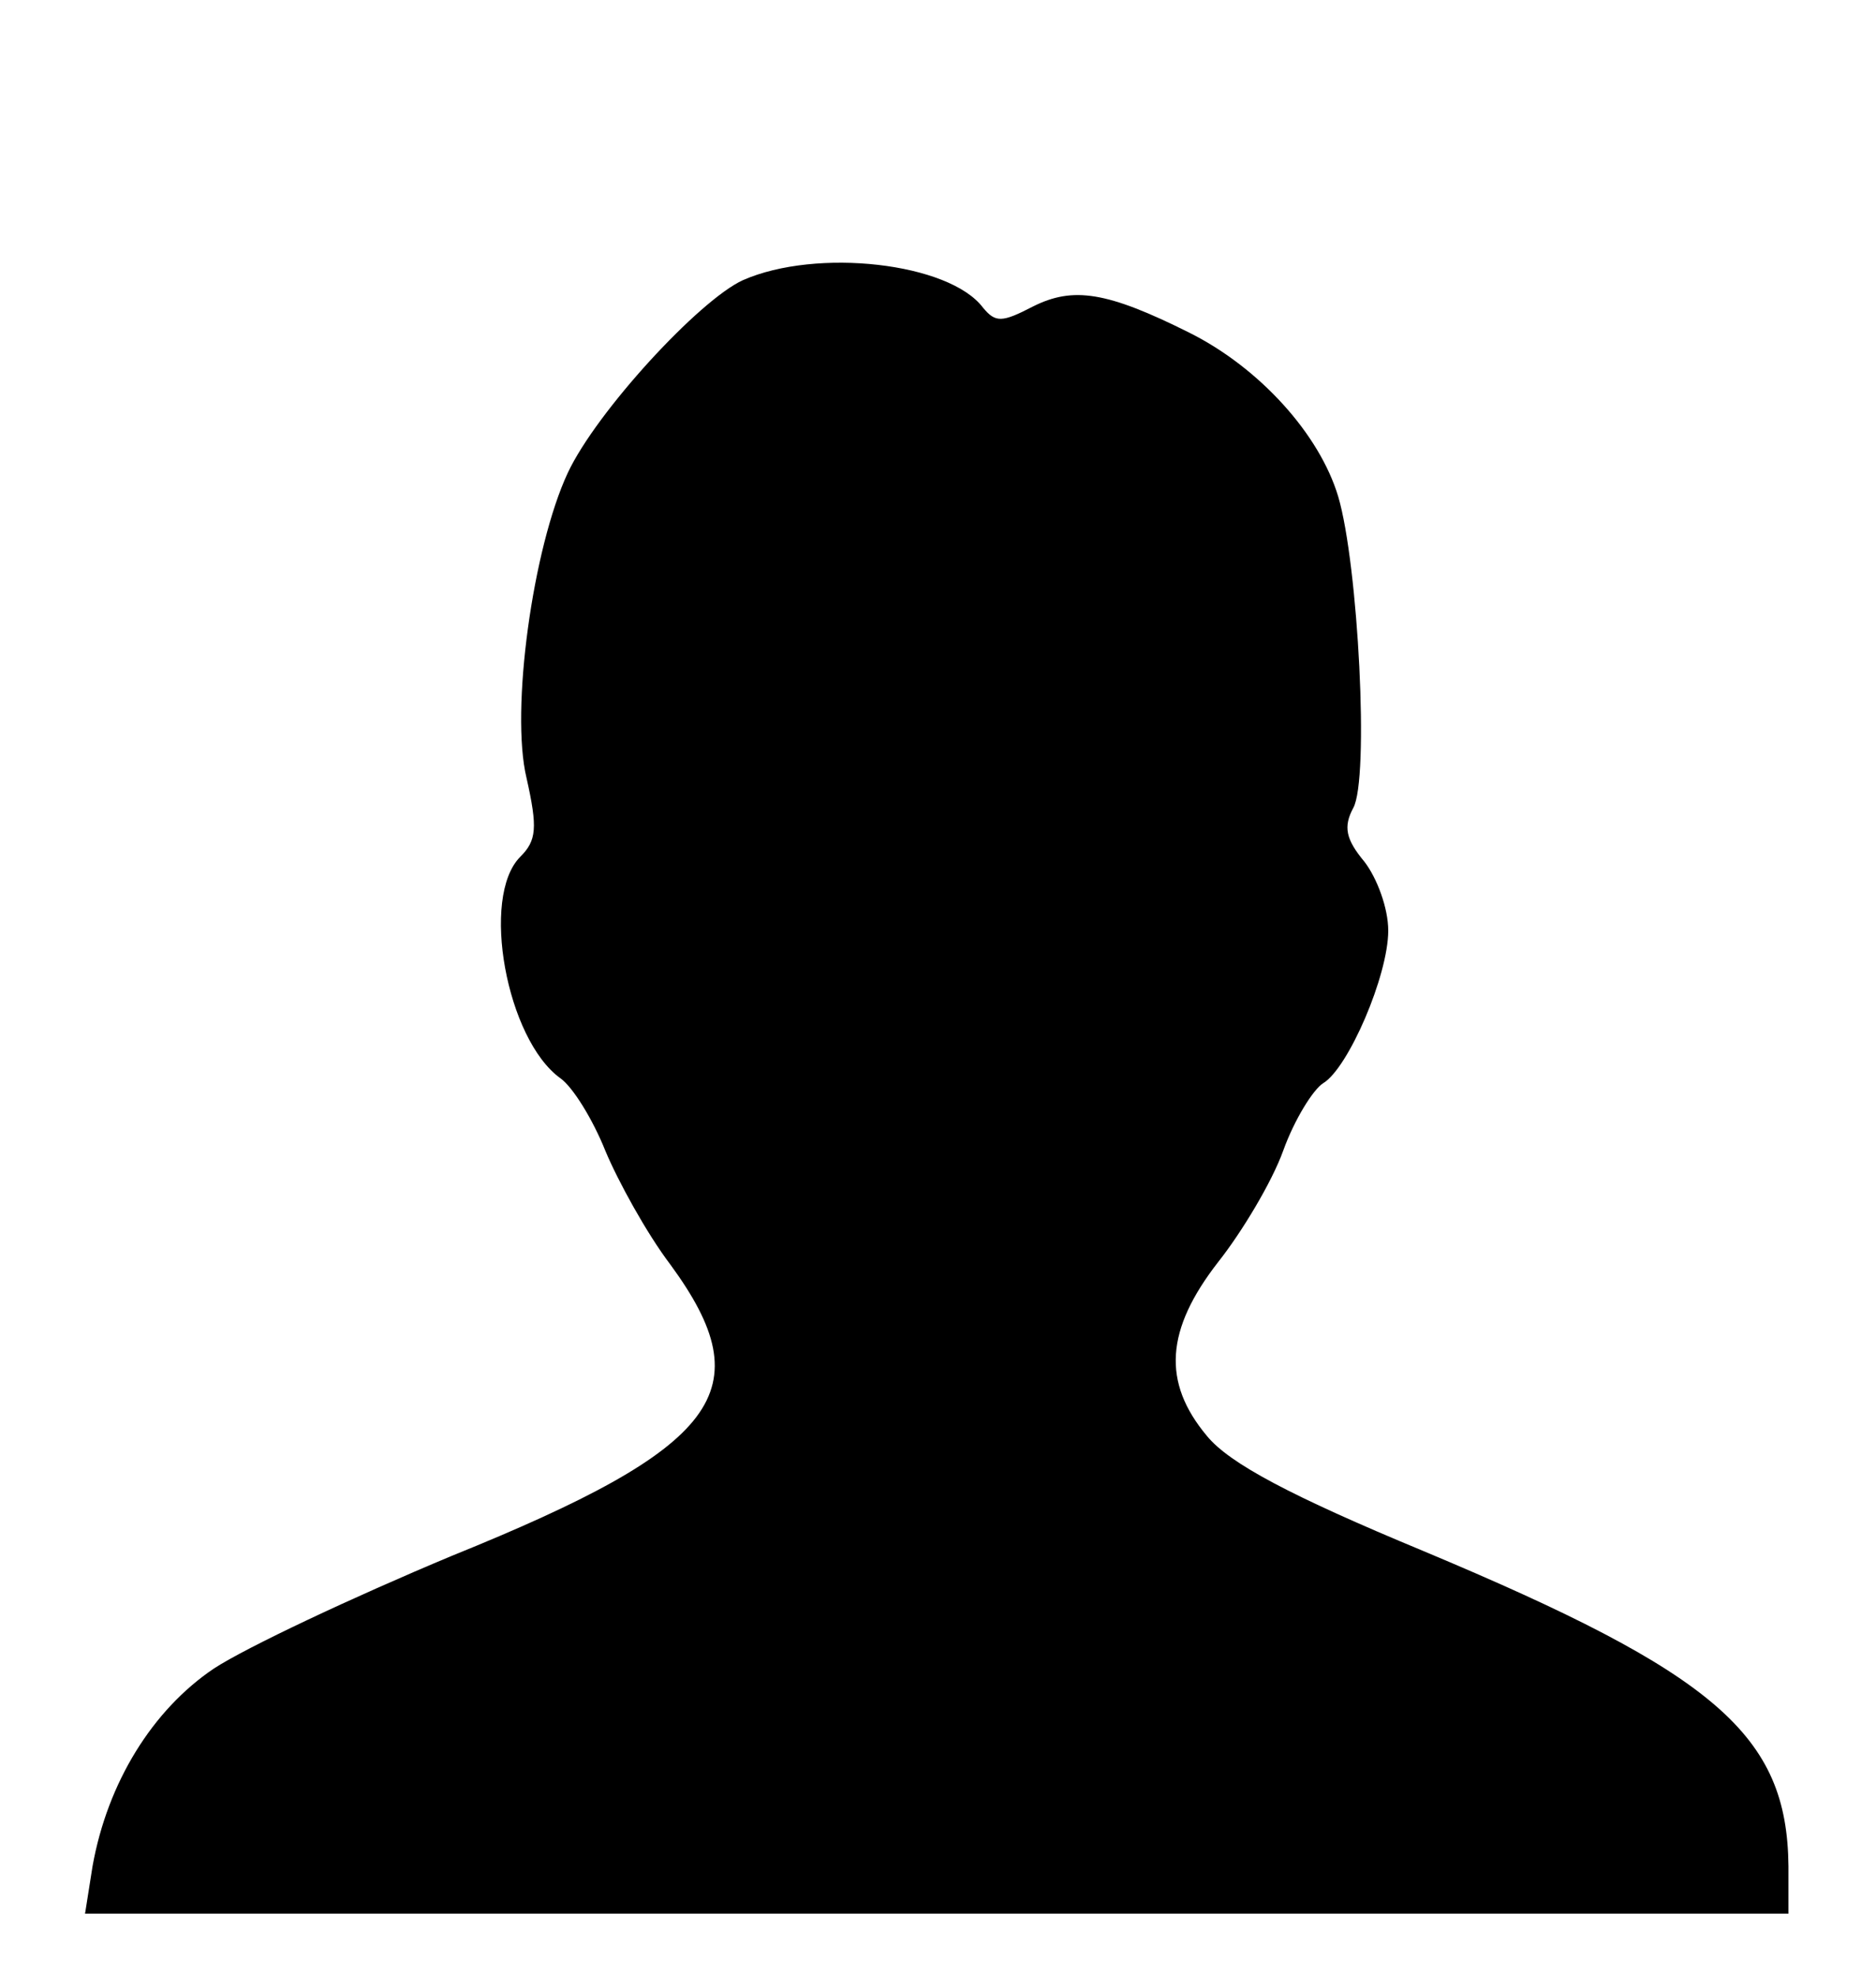
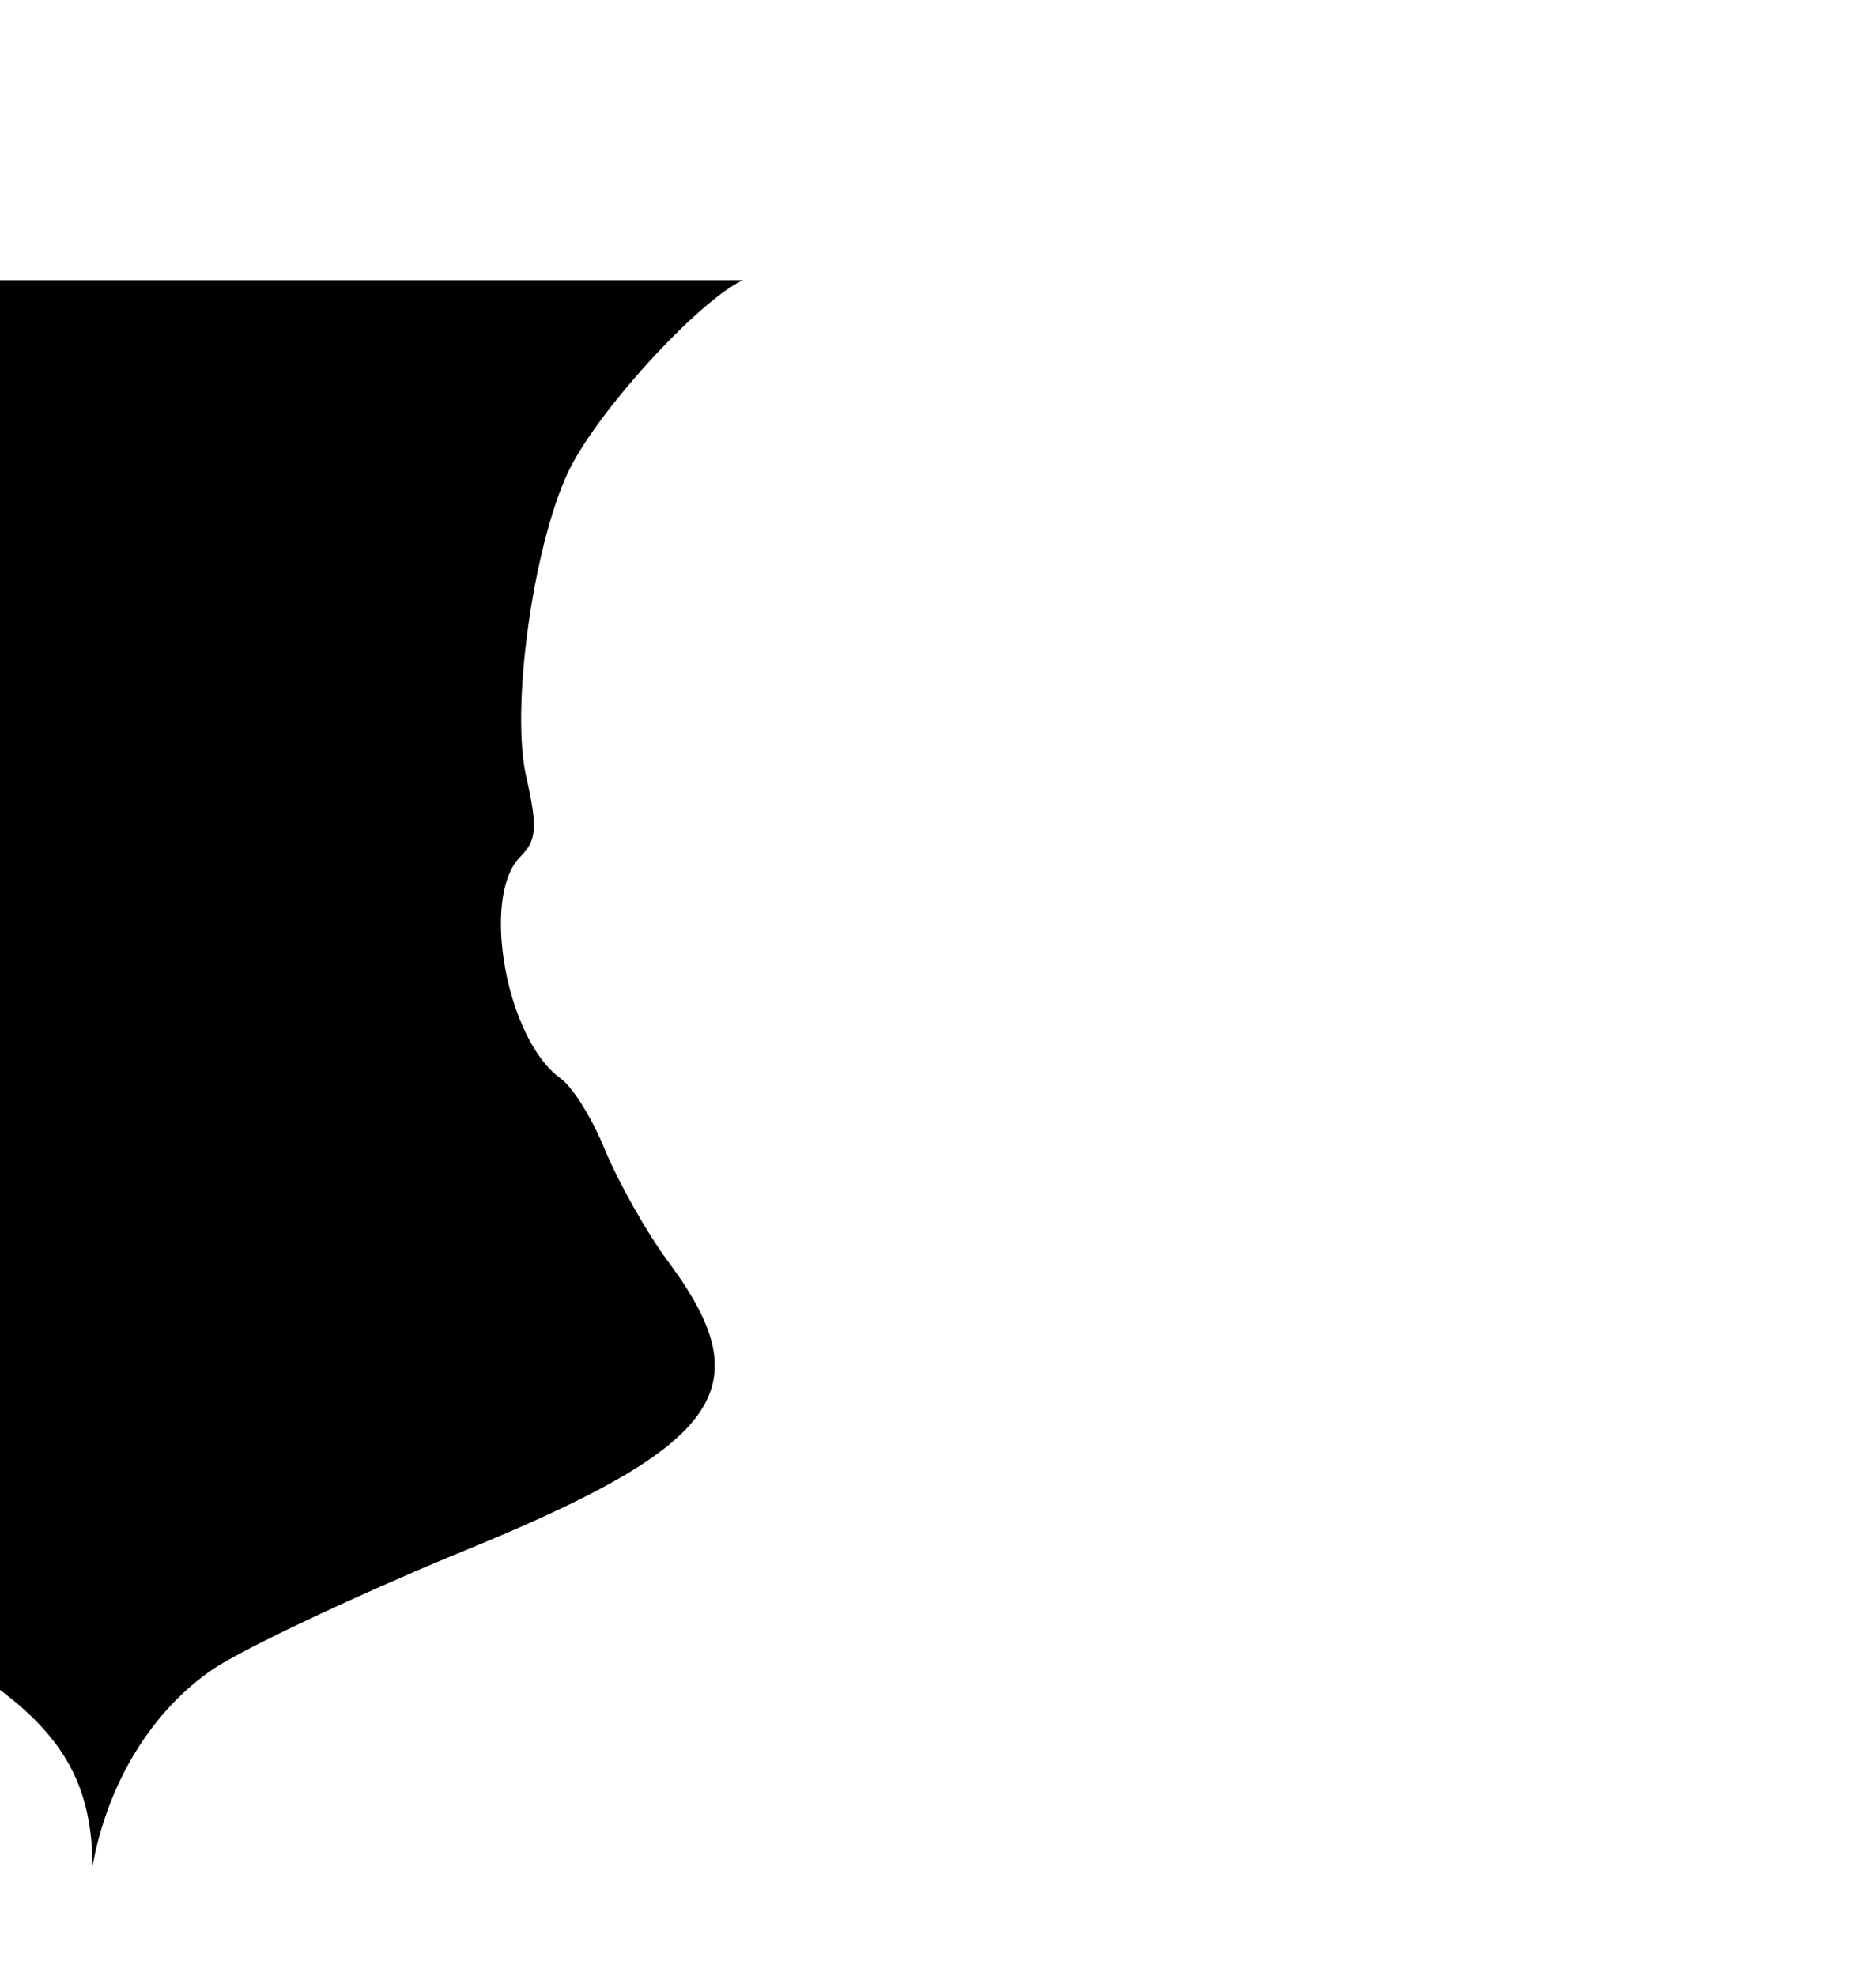
<svg xmlns="http://www.w3.org/2000/svg" version="1.0" width="150pt" height="158pt" viewBox="0 0 150 158" preserveAspectRatio="xMidYMid meet">
  <g transform="translate(0,158) scale(0.1,-0.1)" fill="#000000" stroke="none">
-     <path d="M594 1356 c-35 -16 -117 -105 -140 -154 -28 -60 -46 -190 -33 -244 9 -40 8 -50 -5 -63 -32 -32 -11 -146 32 -177 10 -7 26 -33 36 -58 10 -24 33 -66 52 -91 74 -101 40 -146 -175 -233 -79 -33 -164 -73 -190 -90 -49 -33 -85 -91 -97 -158 l-6 -38 681 0 681 0 0 38 c-1 105 -58 154 -292 252 -106 44 -155 70 -173 92 -36 43 -33 85 9 139 19 24 43 64 52 89 9 25 24 49 32 54 20 12 52 86 52 122 0 18 -9 42 -19 55 -15 18 -17 28 -9 43 13 23 4 195 -12 249 -15 50 -63 103 -119 131 -66 33 -93 37 -125 21 -25 -13 -30 -13 -40 -1 -27 36 -133 48 -192 22z" />
+     <path d="M594 1356 c-35 -16 -117 -105 -140 -154 -28 -60 -46 -190 -33 -244 9 -40 8 -50 -5 -63 -32 -32 -11 -146 32 -177 10 -7 26 -33 36 -58 10 -24 33 -66 52 -91 74 -101 40 -146 -175 -233 -79 -33 -164 -73 -190 -90 -49 -33 -85 -91 -97 -158 c-1 105 -58 154 -292 252 -106 44 -155 70 -173 92 -36 43 -33 85 9 139 19 24 43 64 52 89 9 25 24 49 32 54 20 12 52 86 52 122 0 18 -9 42 -19 55 -15 18 -17 28 -9 43 13 23 4 195 -12 249 -15 50 -63 103 -119 131 -66 33 -93 37 -125 21 -25 -13 -30 -13 -40 -1 -27 36 -133 48 -192 22z" />
  </g>
</svg>